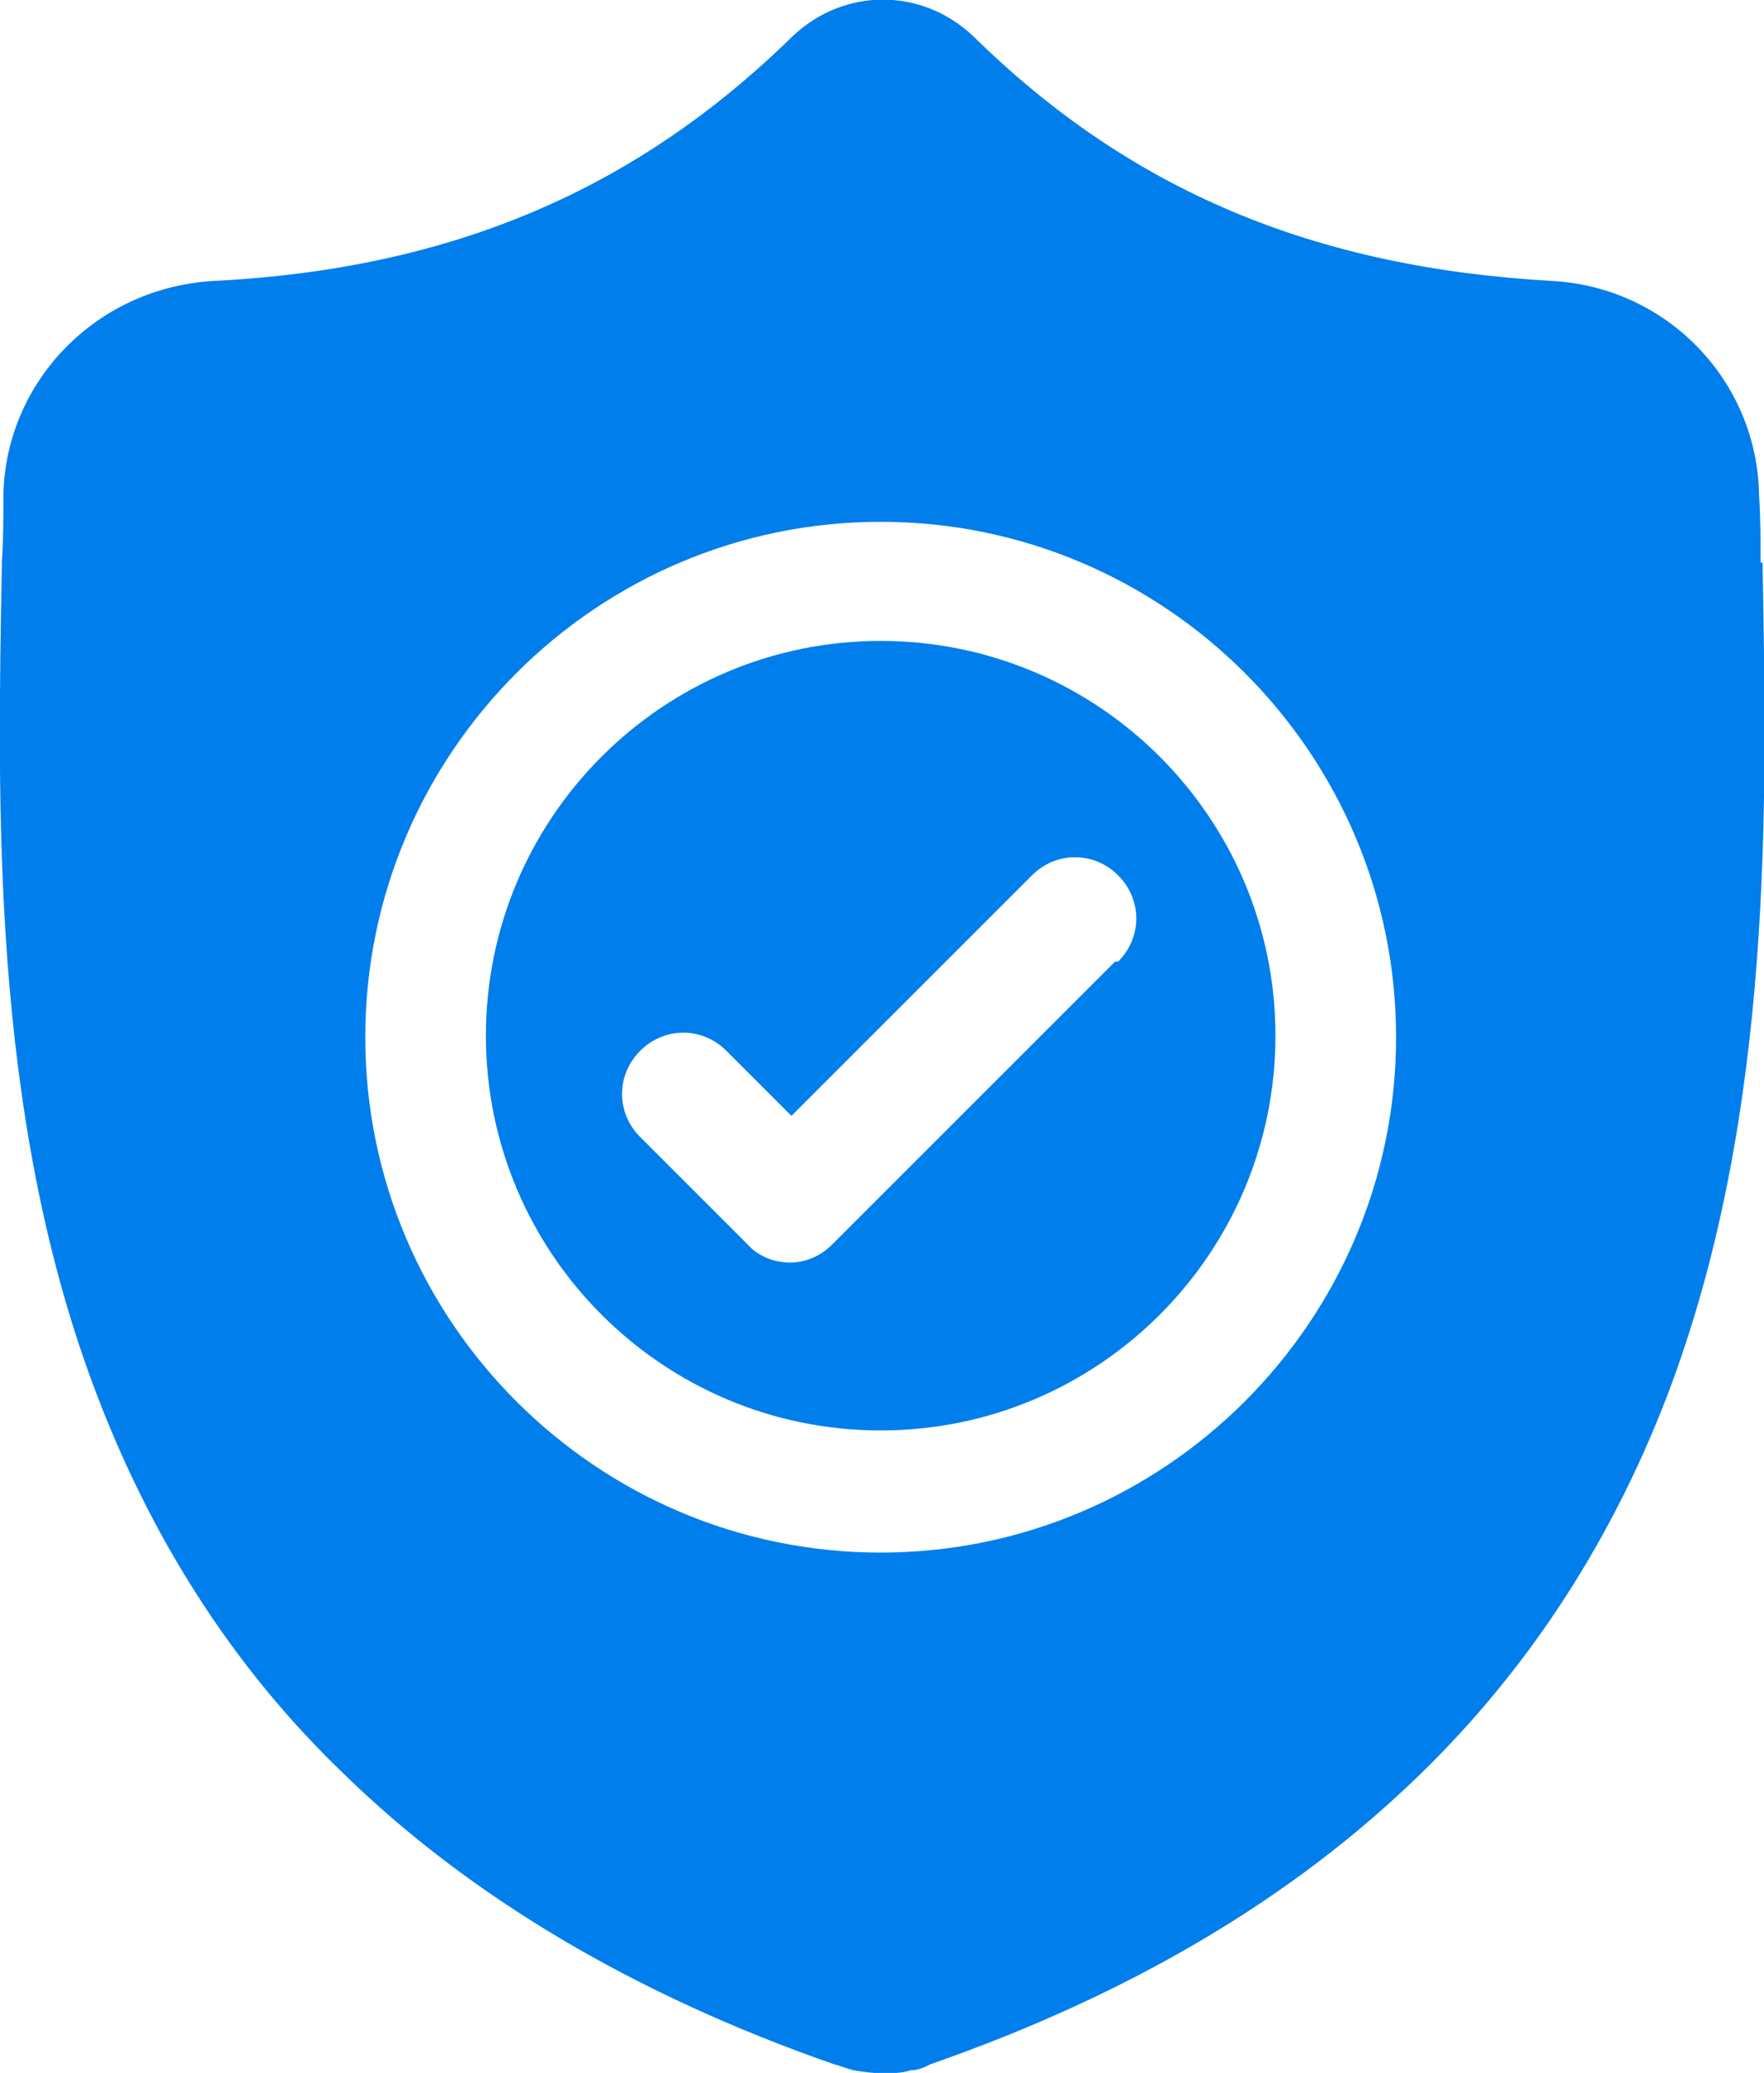
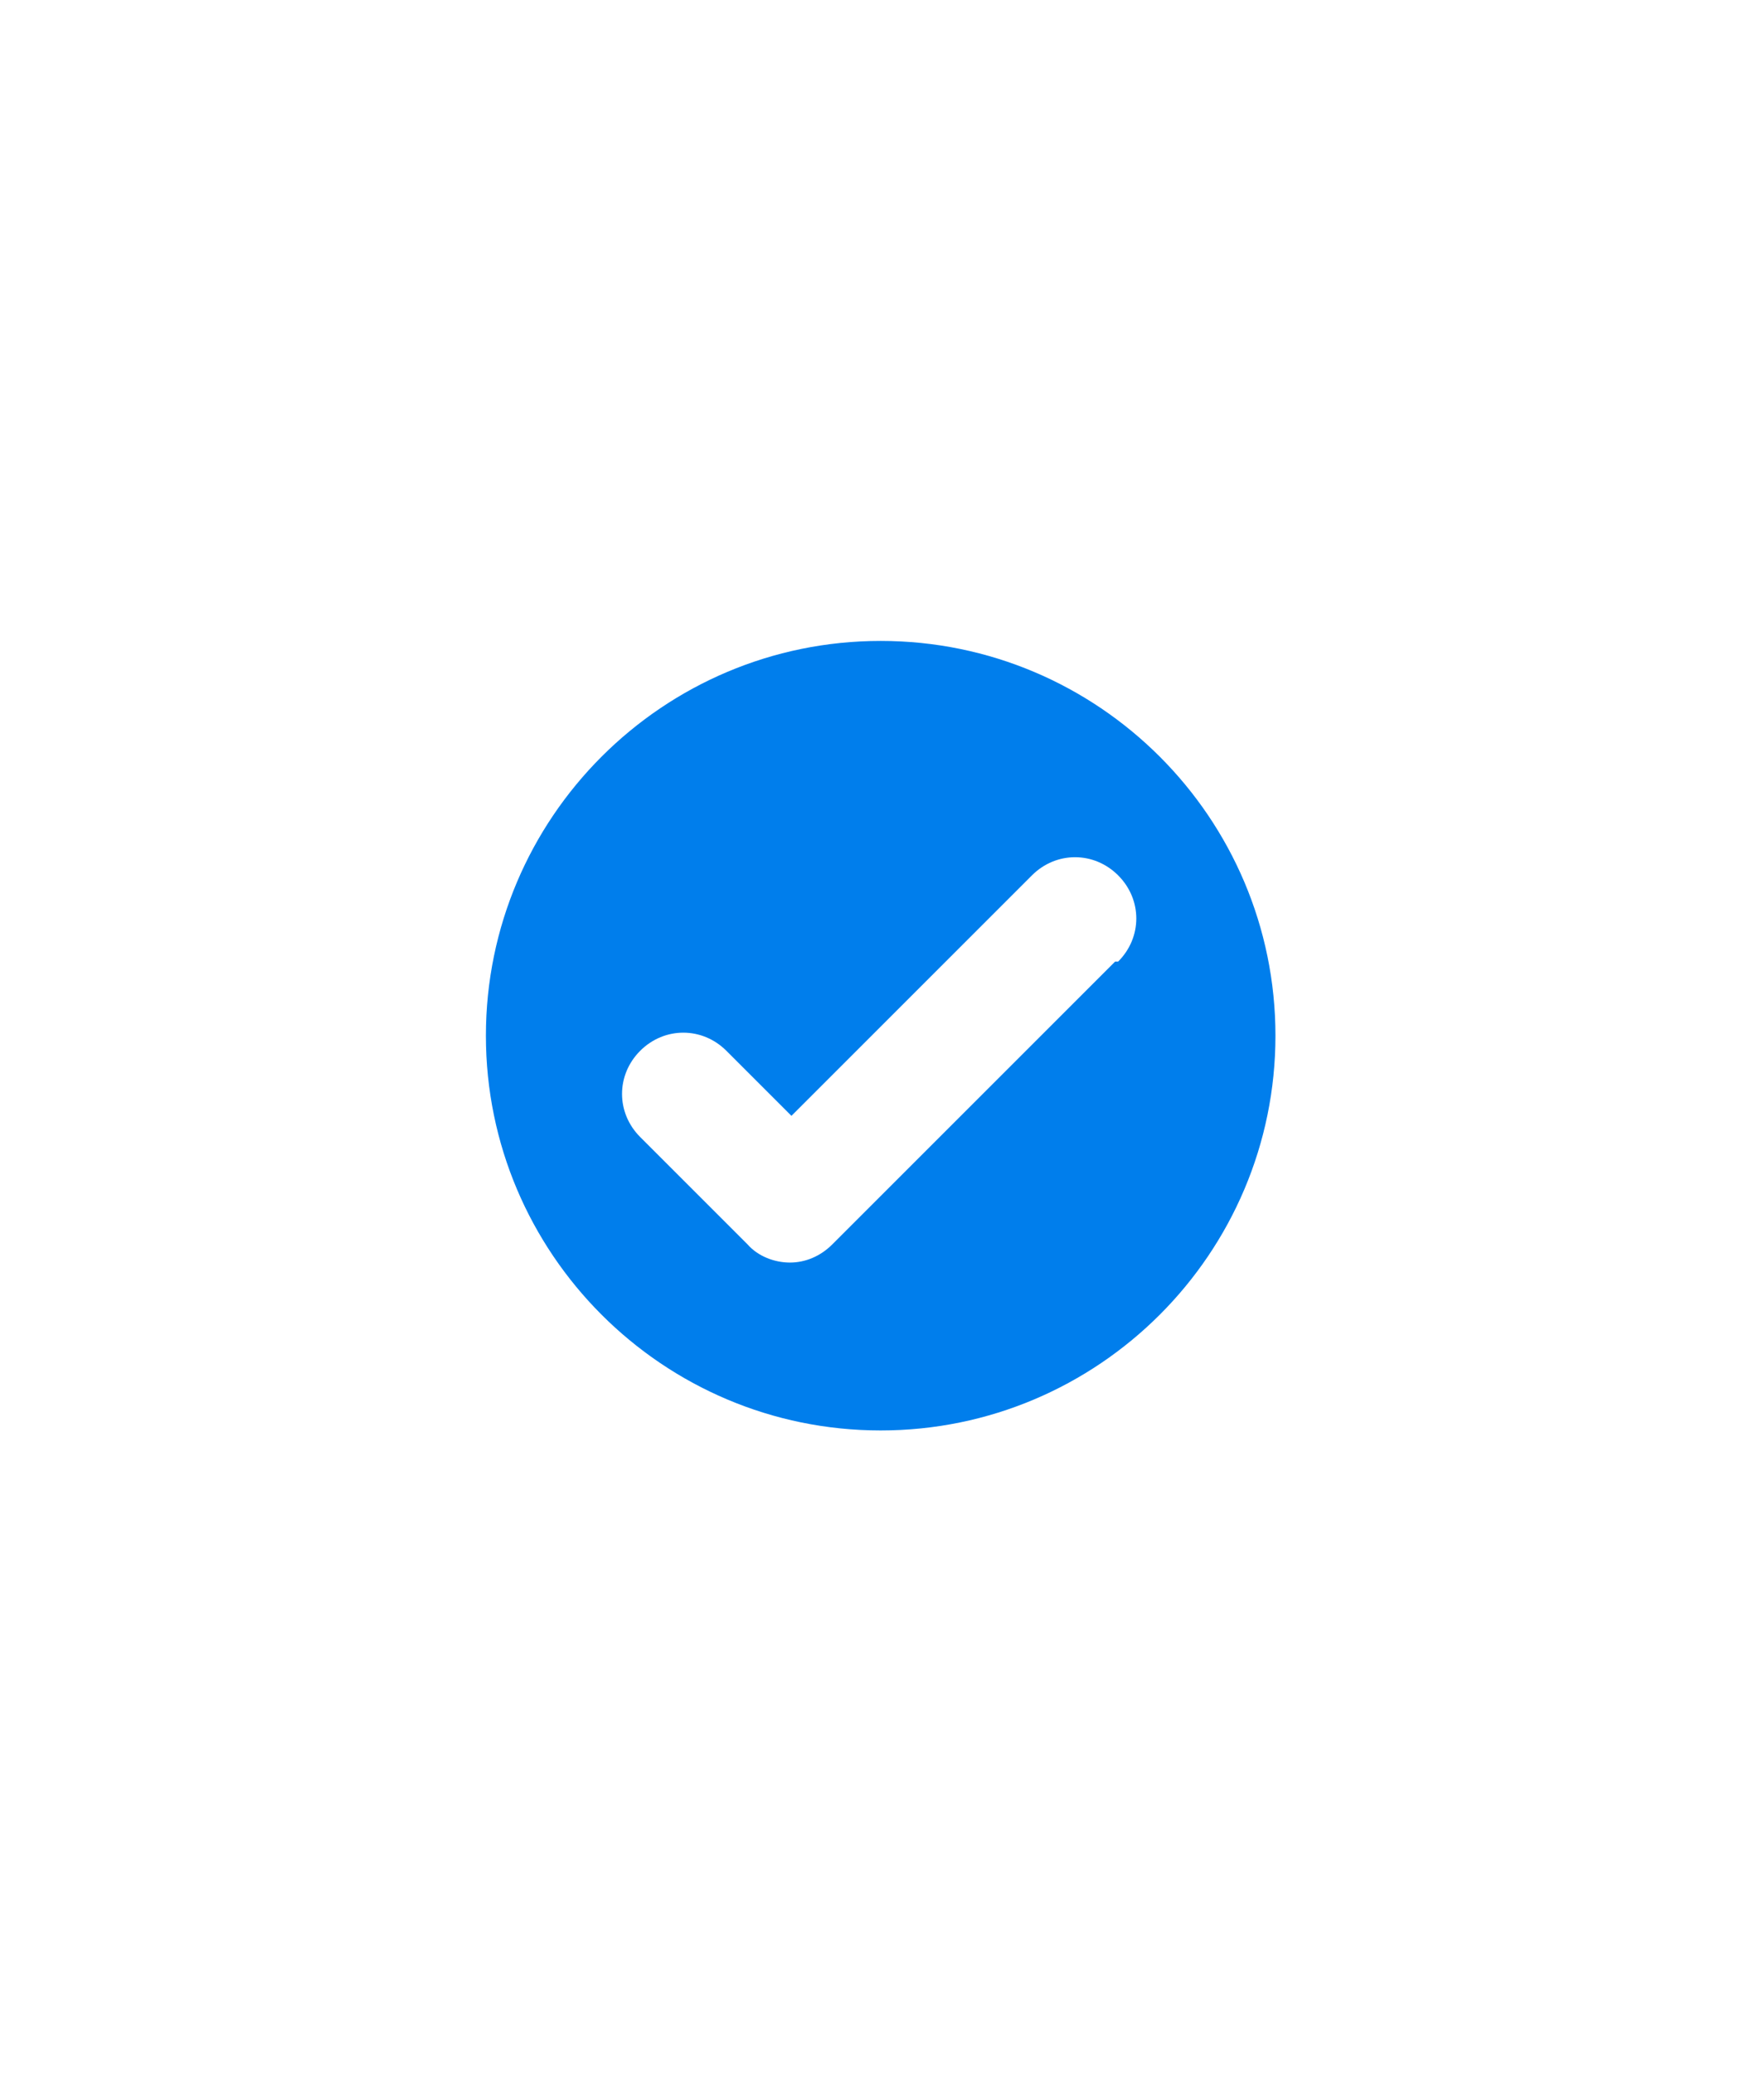
<svg xmlns="http://www.w3.org/2000/svg" id="Ebene_2" viewBox="0 0 46.65 54.82">
  <defs>
    <style>.cls-1{fill:#007eec;}</style>
  </defs>
  <g id="Ebene_1-2">
    <g id="Ebene_1-2">
      <g id="surface1">
        <path class="cls-1" d="m23.29,16.95c-5.76,0-10.44,4.68-10.44,10.44s4.68,10.44,10.44,10.44,10.44-4.68,10.44-10.44-4.68-10.44-10.44-10.44Zm6.2,8.48l-7.48,7.48c-.32.32-.72.48-1.12.48s-.84-.16-1.12-.48l-2.84-2.84c-.64-.64-.64-1.64,0-2.28.64-.64,1.64-.64,2.28,0l1.72,1.72,6.36-6.36c.64-.64,1.64-.64,2.28,0,.64.64.64,1.64,0,2.28h-.08Z" />
-         <path class="cls-1" d="m46.56,14.87h0c0-.56,0-1.12-.04-1.76-.04-3.04-2.44-5.52-5.48-5.68-6.32-.36-11.16-2.4-15.31-6.48h0c-1.36-1.28-3.4-1.28-4.76,0h0c-4.16,4.08-9.04,6.16-15.31,6.48C2.53,7.6.13,10.12.09,13.12c0,.6,0,1.16-.04,1.72v.08c-.12,6.44-.28,14.43,2.4,21.67,1.48,4,3.68,7.48,6.64,10.32,3.32,3.24,7.68,5.84,12.96,7.68.16.04.36.12.52.16.24.04.52.08.76.08s.52,0,.76-.08c.2,0,.36-.08.52-.16,5.28-1.84,9.6-4.4,12.96-7.68,2.92-2.84,5.16-6.32,6.64-10.32,2.68-7.28,2.52-15.27,2.4-21.71h-.04Zm-23.27,26.19c-7.52,0-13.63-6.12-13.63-13.63s6.12-13.63,13.63-13.63,13.63,6.12,13.63,13.63-6.12,13.63-13.63,13.63Z" />
      </g>
    </g>
  </g>
</svg>